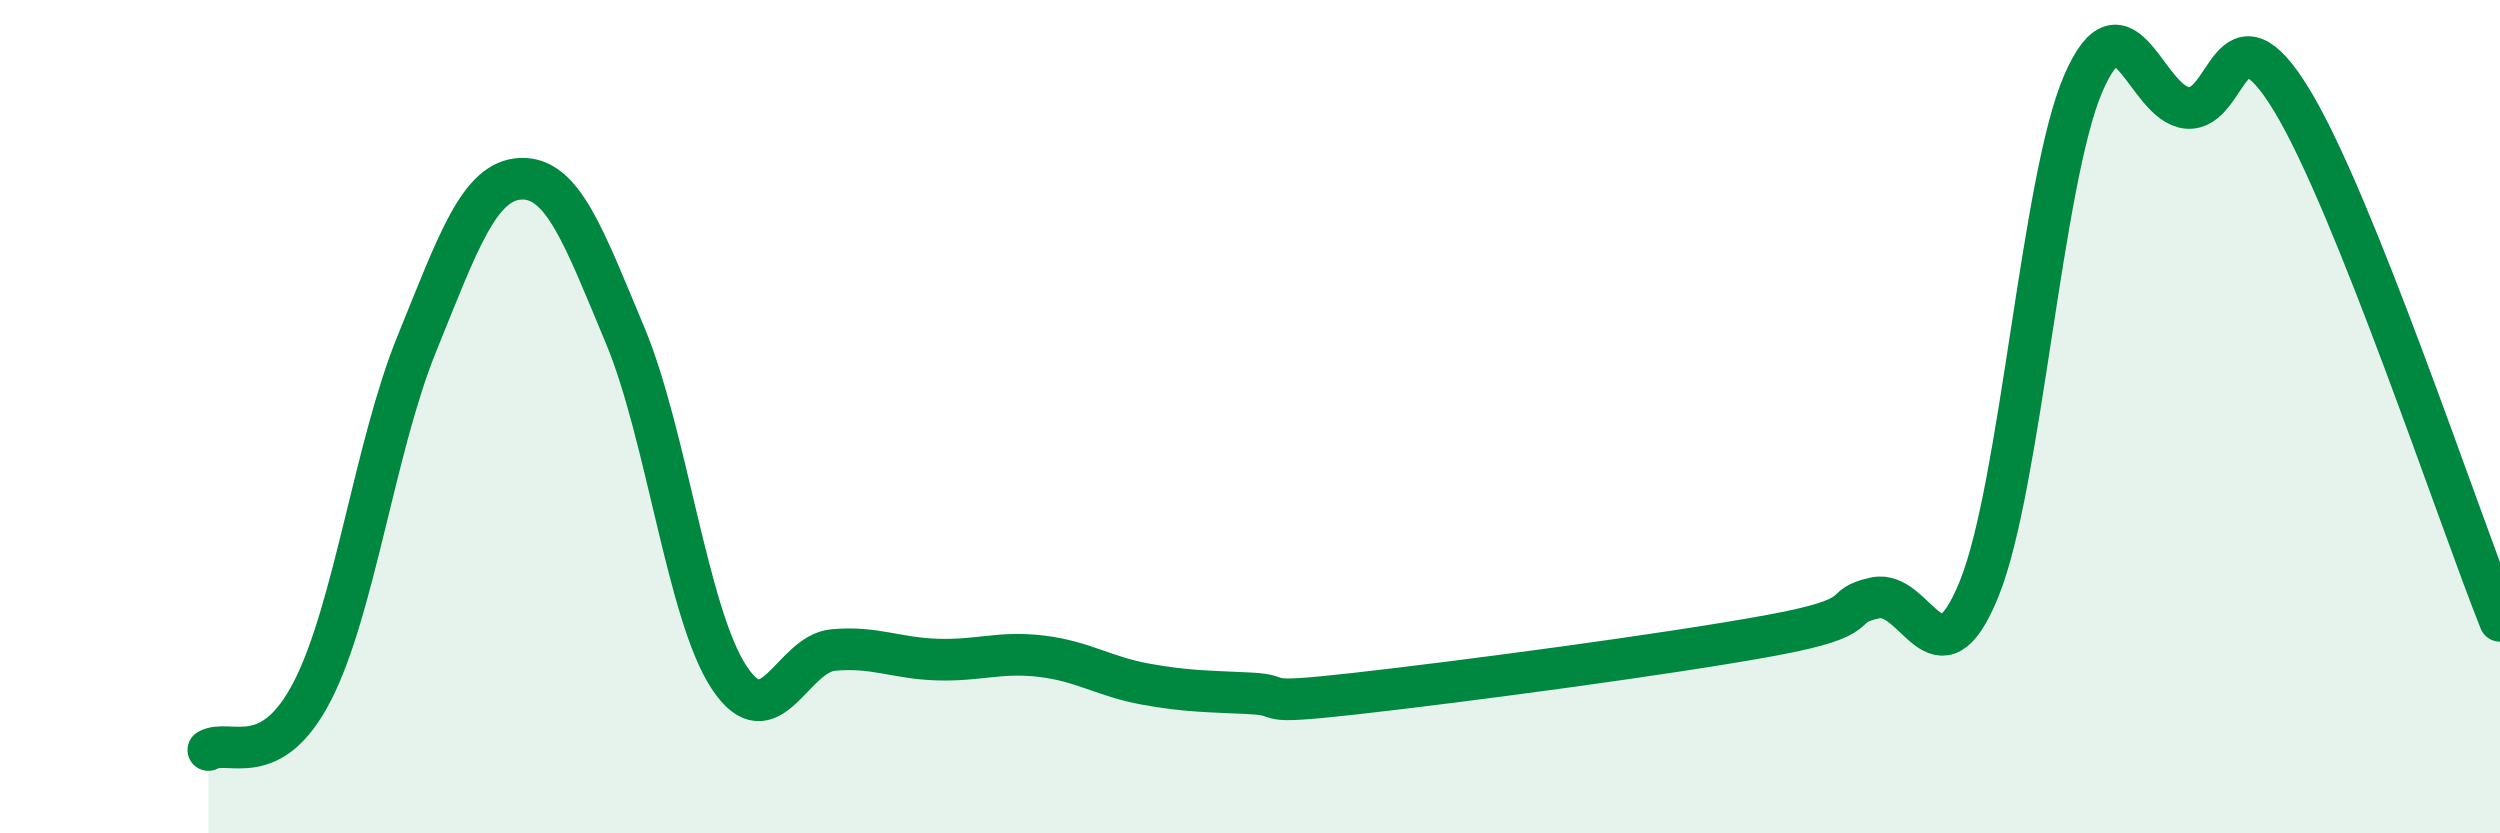
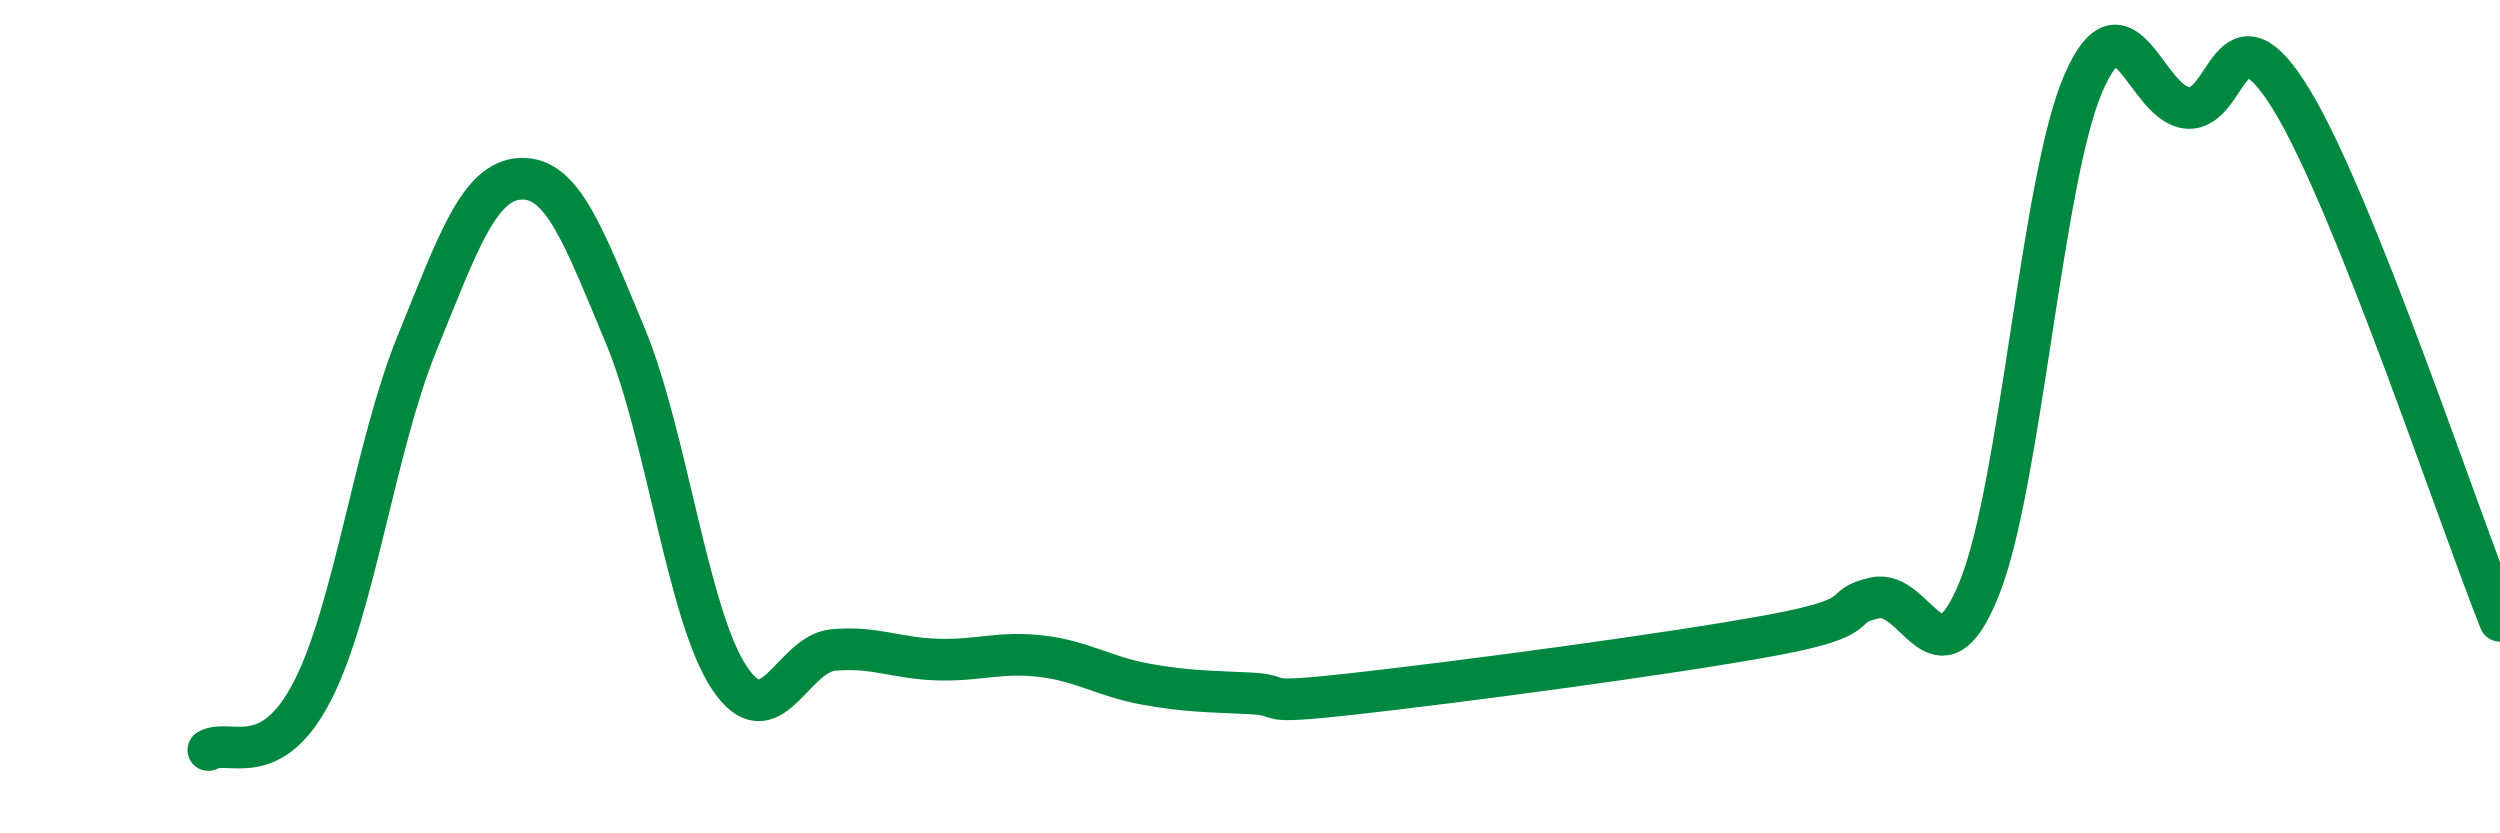
<svg xmlns="http://www.w3.org/2000/svg" width="60" height="20" viewBox="0 0 60 20">
-   <path d="M 5,18 C 5.5,17.72 6.5,18.53 7.5,16.58 C 8.5,14.63 9,10.72 10,8.26 C 11,5.8 11.5,4.33 12.5,4.29 C 13.5,4.25 14,5.65 15,8.04 C 16,10.43 16.5,14.75 17.5,16.26 C 18.5,17.77 19,15.69 20,15.6 C 21,15.51 21.5,15.8 22.5,15.83 C 23.5,15.86 24,15.63 25,15.75 C 26,15.87 26.5,16.24 27.5,16.42 C 28.5,16.6 29,16.59 30,16.64 C 31,16.69 30,16.93 32.5,16.65 C 35,16.37 40,15.71 42.5,15.25 C 45,14.79 44,14.57 45,14.35 C 46,14.13 46.5,16.6 47.5,14.13 C 48.5,11.66 49,4.31 50,2 C 51,-0.31 51.5,2.51 52.5,2.59 C 53.5,2.67 53.5,-0.06 55,2.4 C 56.5,4.86 59,12.4 60,14.9L60 20L5 20Z" fill="#008740" opacity="0.1" stroke-linecap="round" stroke-linejoin="round" />
  <path d="M 5,18 C 5.5,17.72 6.5,18.53 7.5,16.58 C 8.5,14.63 9,10.72 10,8.26 C 11,5.8 11.5,4.33 12.5,4.29 C 13.5,4.25 14,5.65 15,8.04 C 16,10.43 16.5,14.75 17.5,16.26 C 18.5,17.77 19,15.69 20,15.6 C 21,15.51 21.5,15.8 22.5,15.83 C 23.5,15.86 24,15.63 25,15.75 C 26,15.87 26.5,16.24 27.5,16.42 C 28.5,16.6 29,16.59 30,16.64 C 31,16.69 30,16.93 32.5,16.65 C 35,16.37 40,15.71 42.5,15.25 C 45,14.79 44,14.57 45,14.35 C 46,14.13 46.5,16.6 47.5,14.13 C 48.5,11.66 49,4.31 50,2 C 51,-0.31 51.5,2.51 52.5,2.59 C 53.5,2.67 53.5,-0.06 55,2.4 C 56.5,4.86 59,12.4 60,14.9" stroke="#008740" stroke-width="1" fill="none" stroke-linecap="round" stroke-linejoin="round" />
</svg>